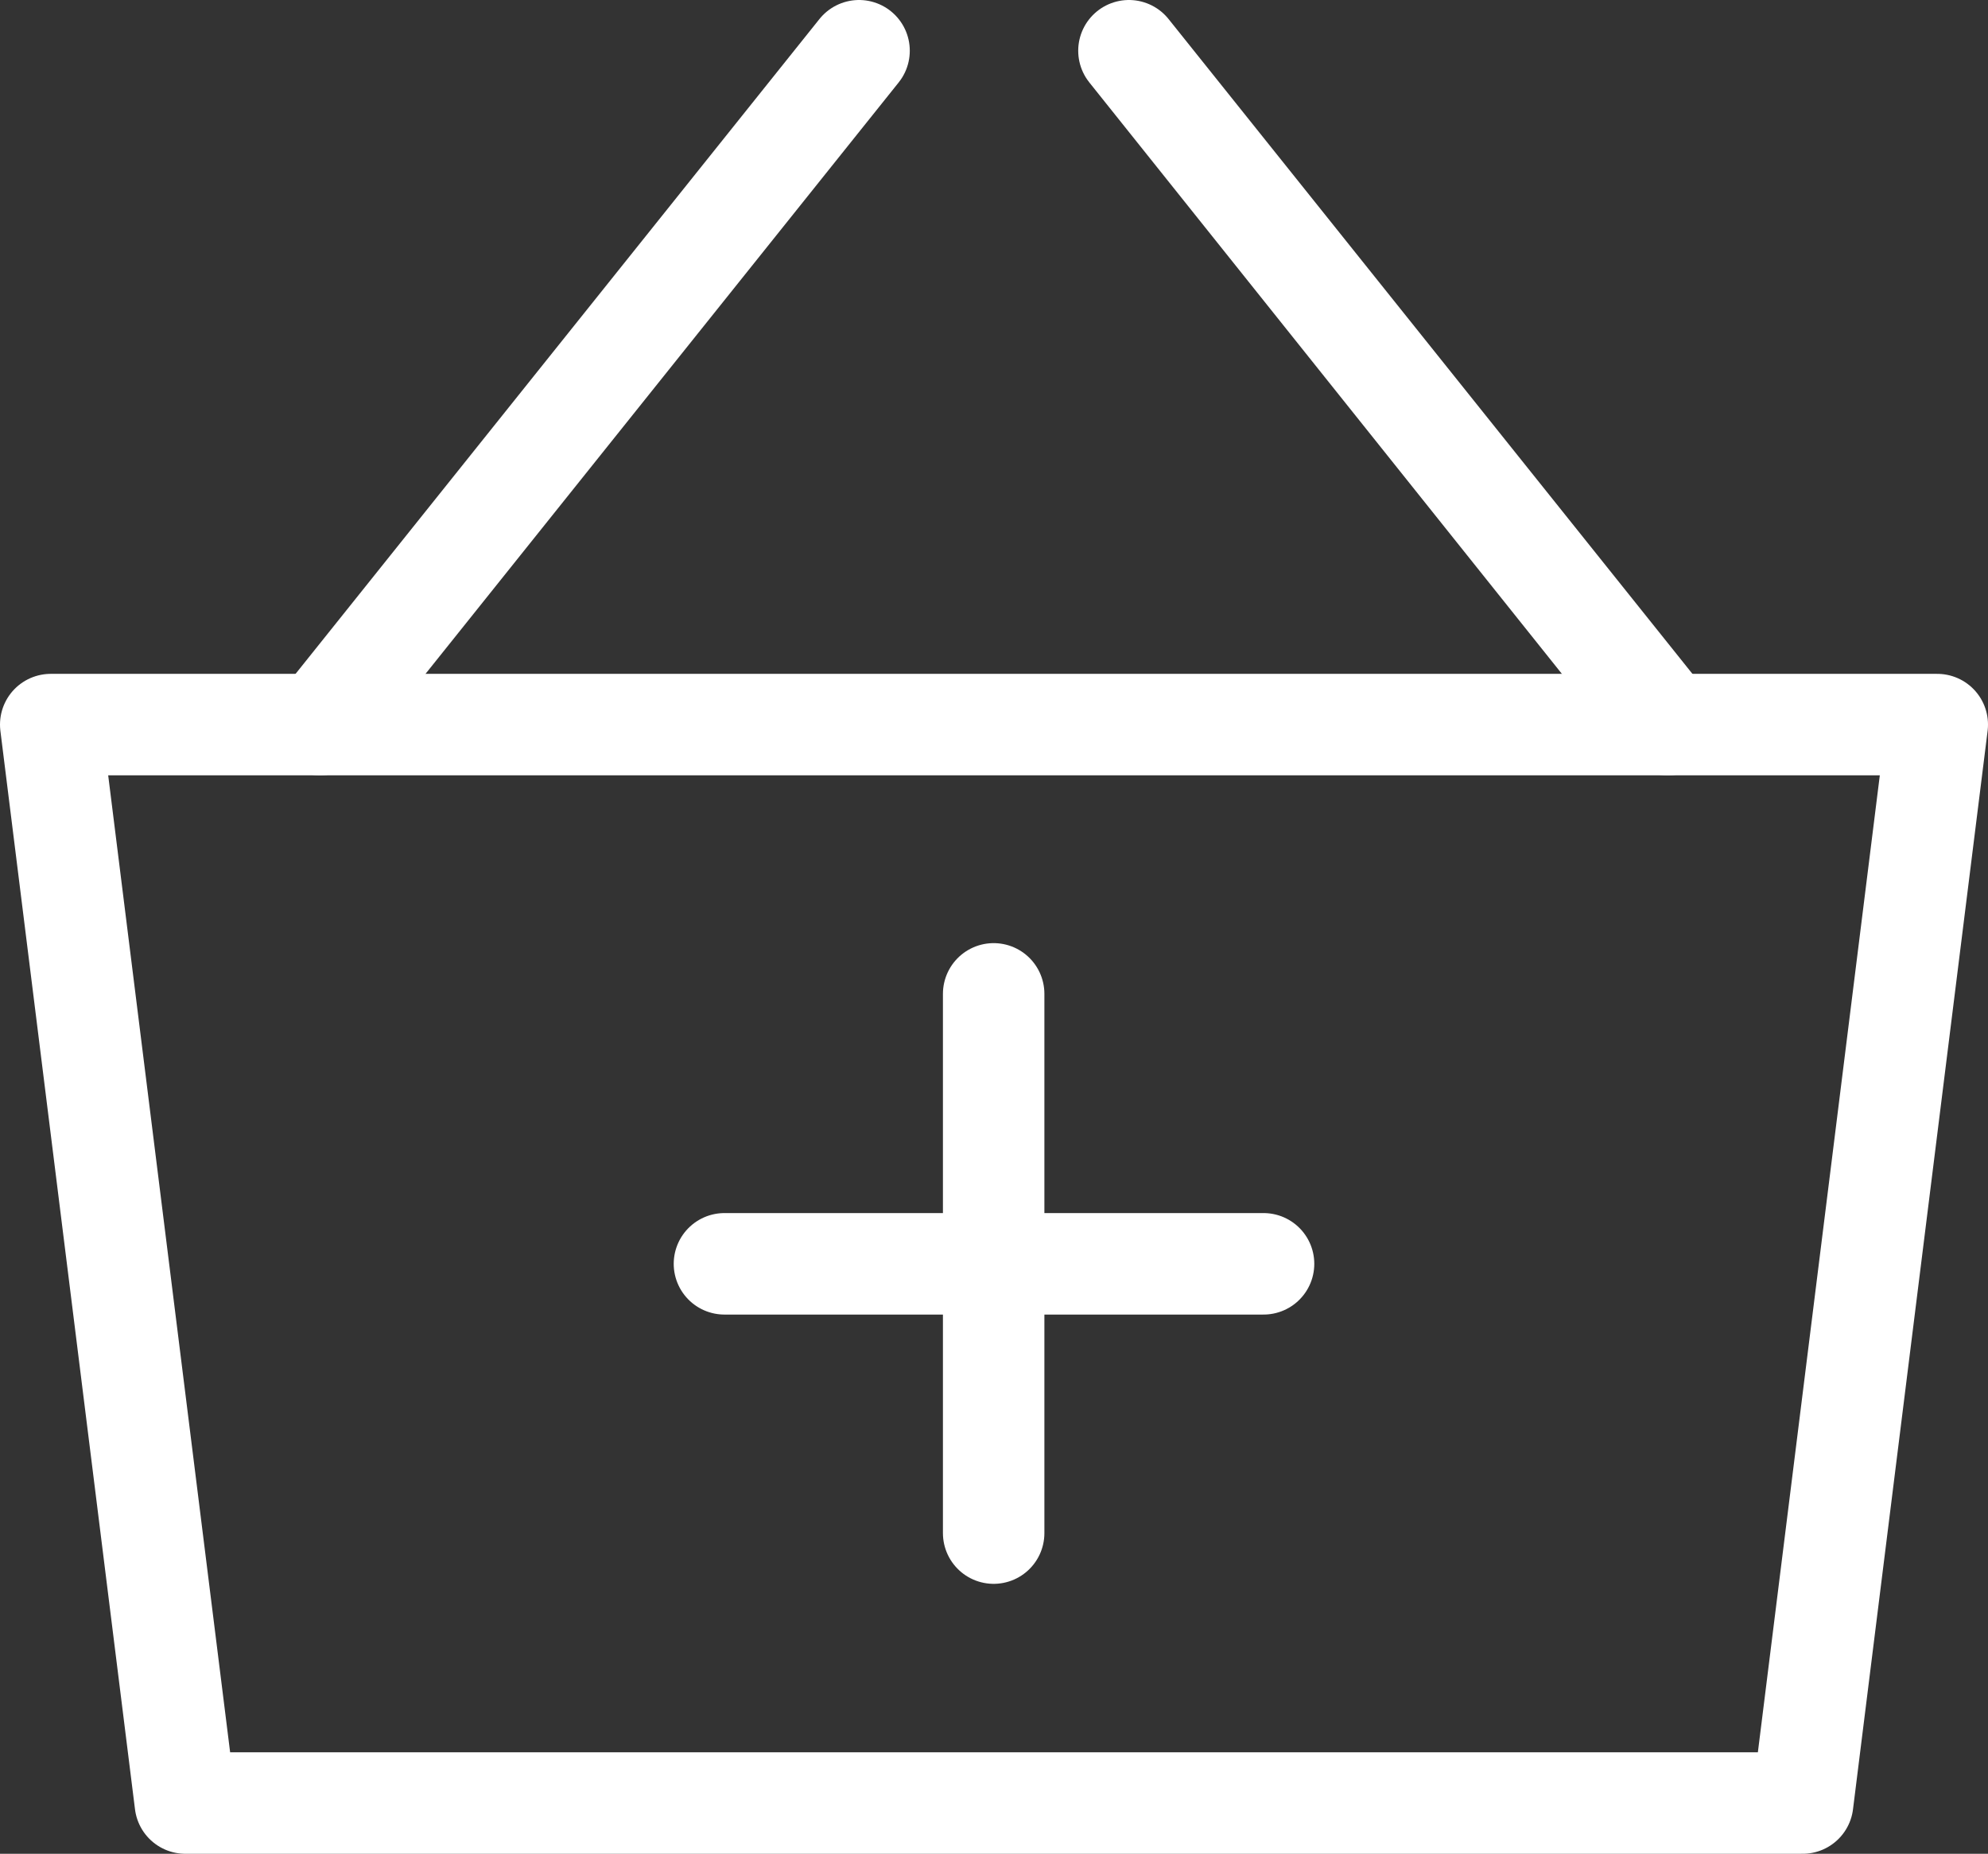
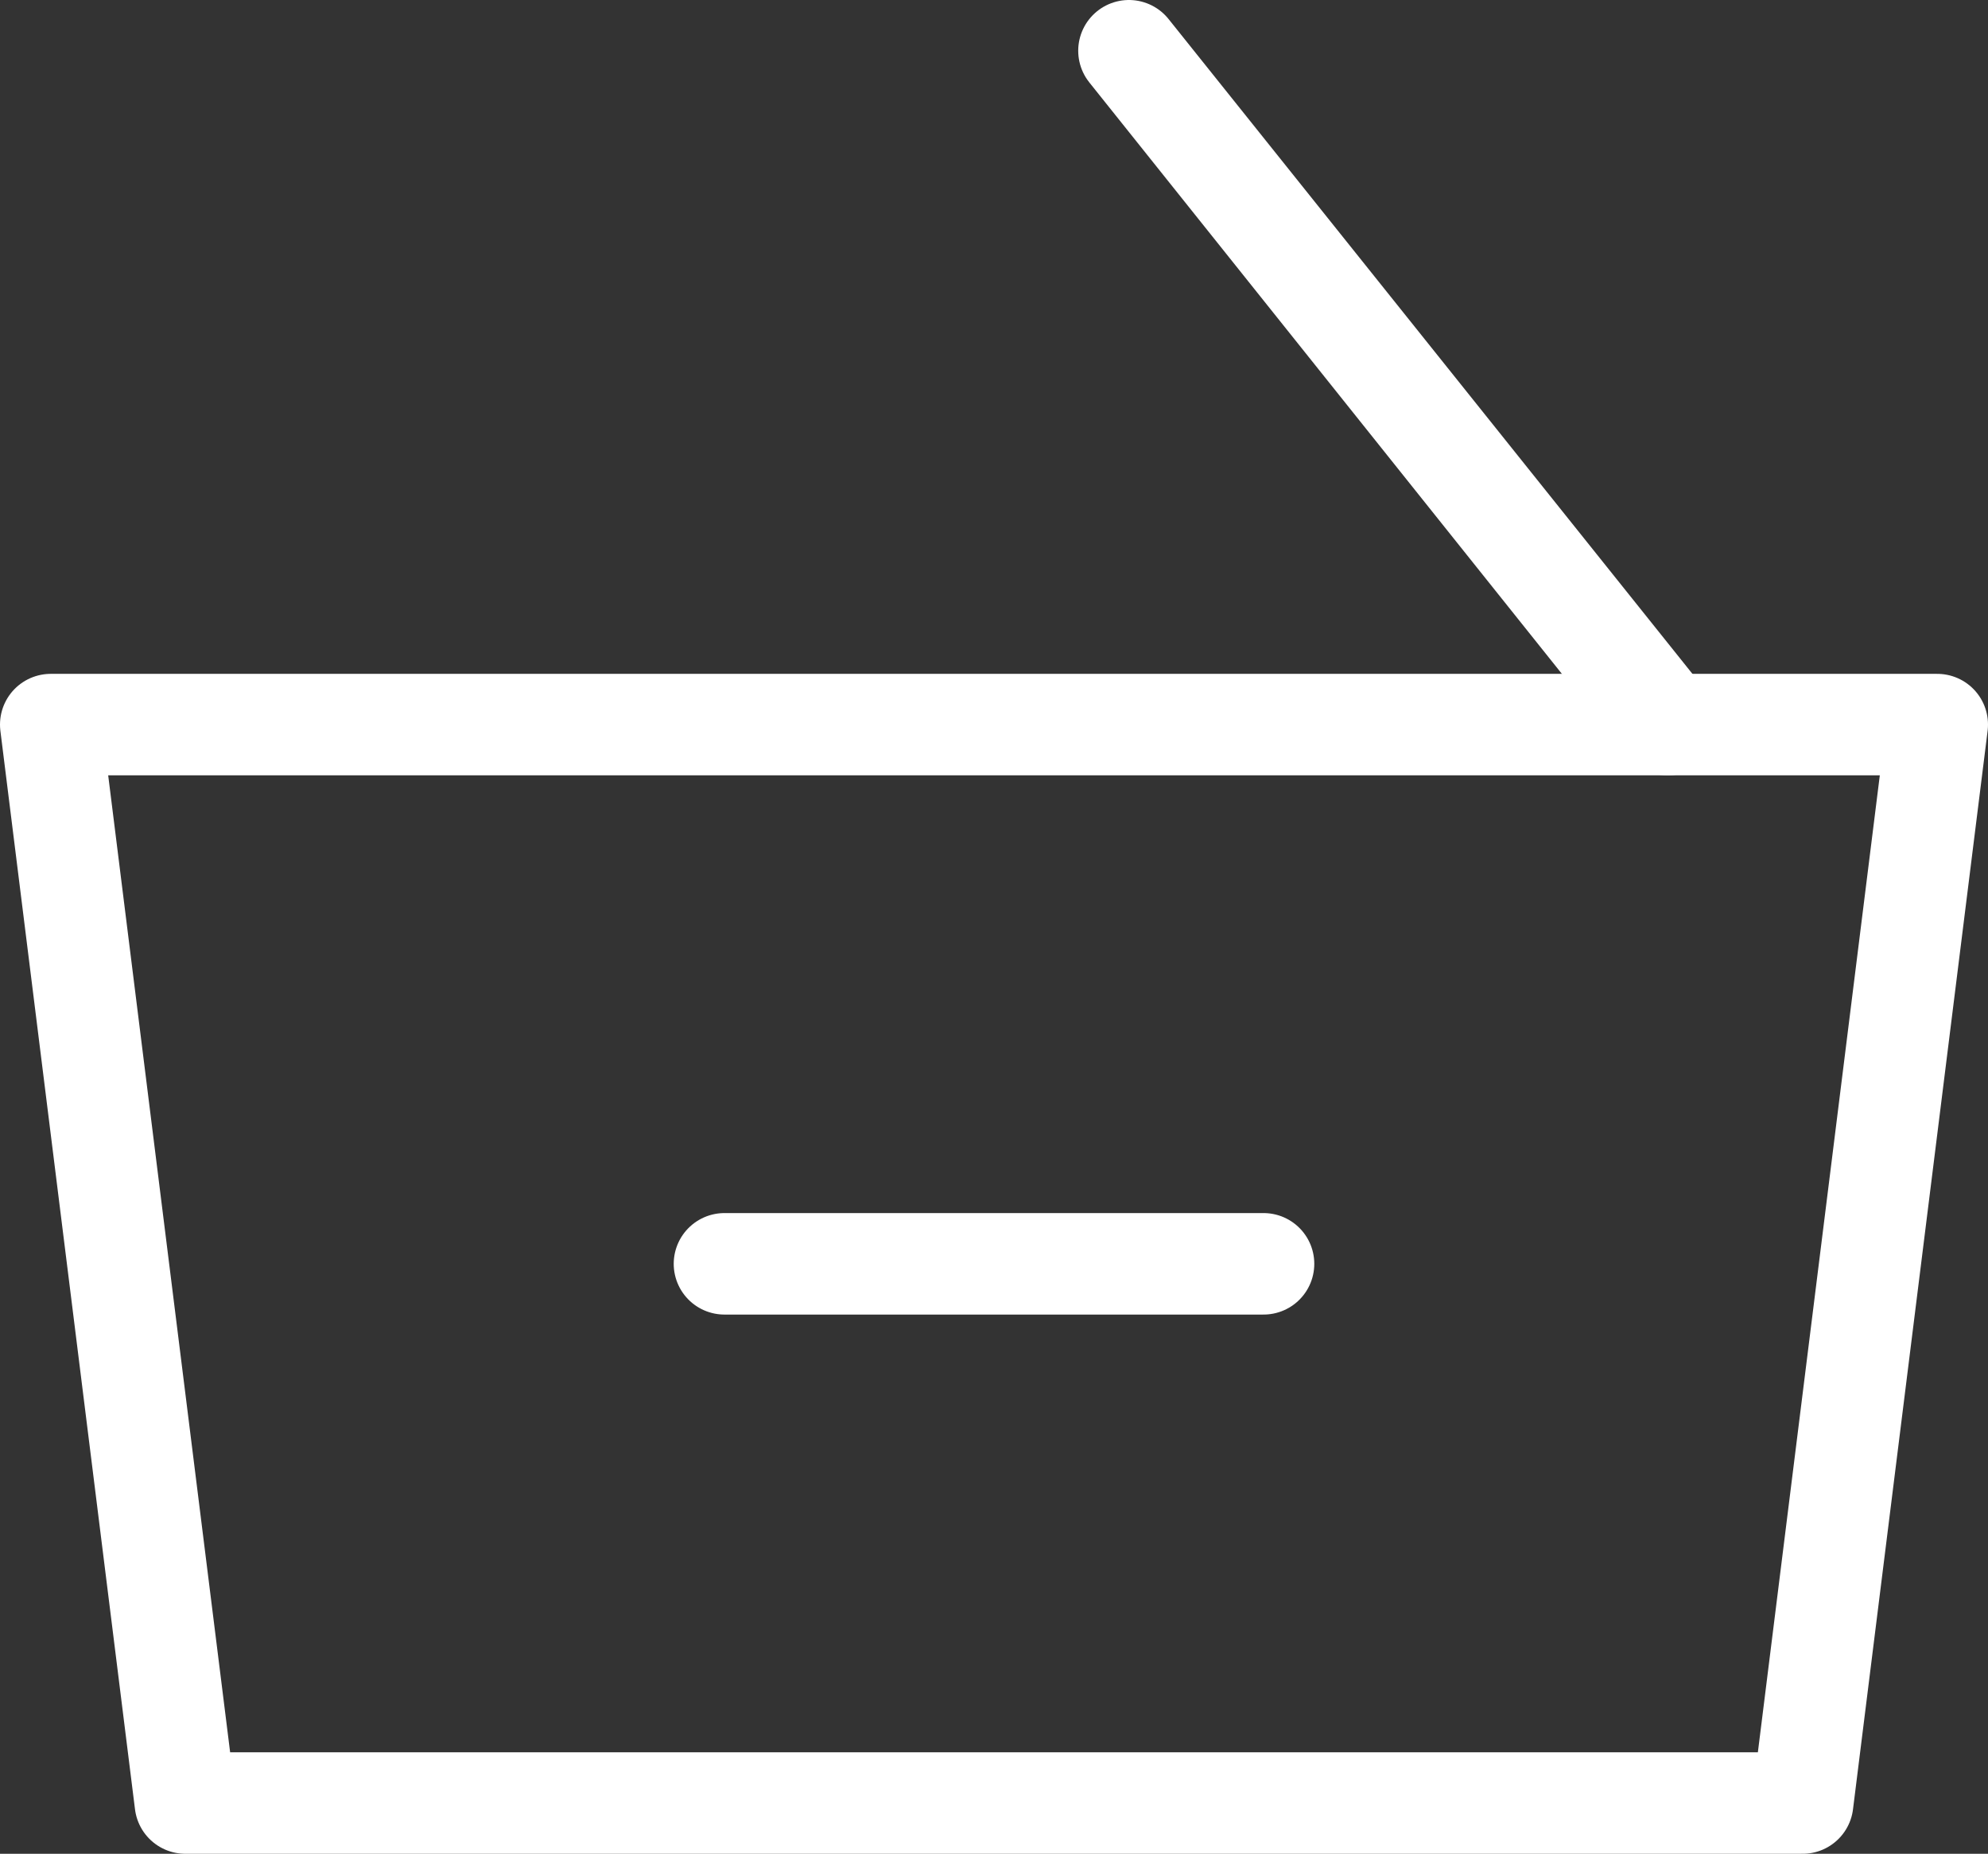
<svg xmlns="http://www.w3.org/2000/svg" id="Calque_2" data-name="Calque 2" viewBox="0 0 29.39 27.4">
  <rect x="0" y="0" width="29.39" height="27.4" fill="#333333" stroke="none" />
  <defs>
    <style>
      .cls-1 {
        fill: none;
        stroke: #fff;
        stroke-linecap: round;
        stroke-linejoin: round;
        stroke-width: 1.5px;
      }
    </style>
  </defs>
  <g id="Article">
    <g>
      <polygon class="cls-1" points="26.65 26.65 28.64 10.71 .75 10.71 2.74 26.65 26.65 26.65" />
      <path class="cls-1" d="m24.65,10.71L16.69.75l7.97,9.96Z" />
-       <path class="cls-1" d="m4.73,10.71L12.7.75l-7.97,9.96Z" />
-       <line class="cls-1" x1="14.69" y1="14.69" x2="14.69" y2="22.66" />
      <line class="cls-1" x1="18.68" y1="18.68" x2="10.71" y2="18.68" />
    </g>
  </g>
</svg>